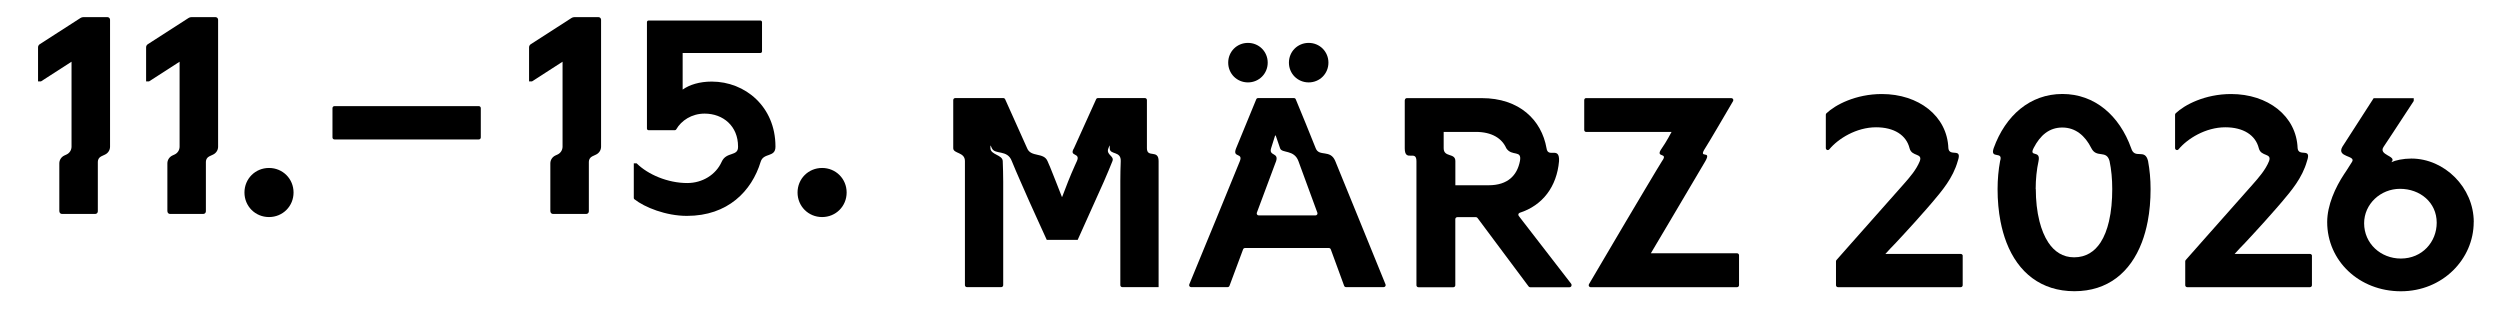
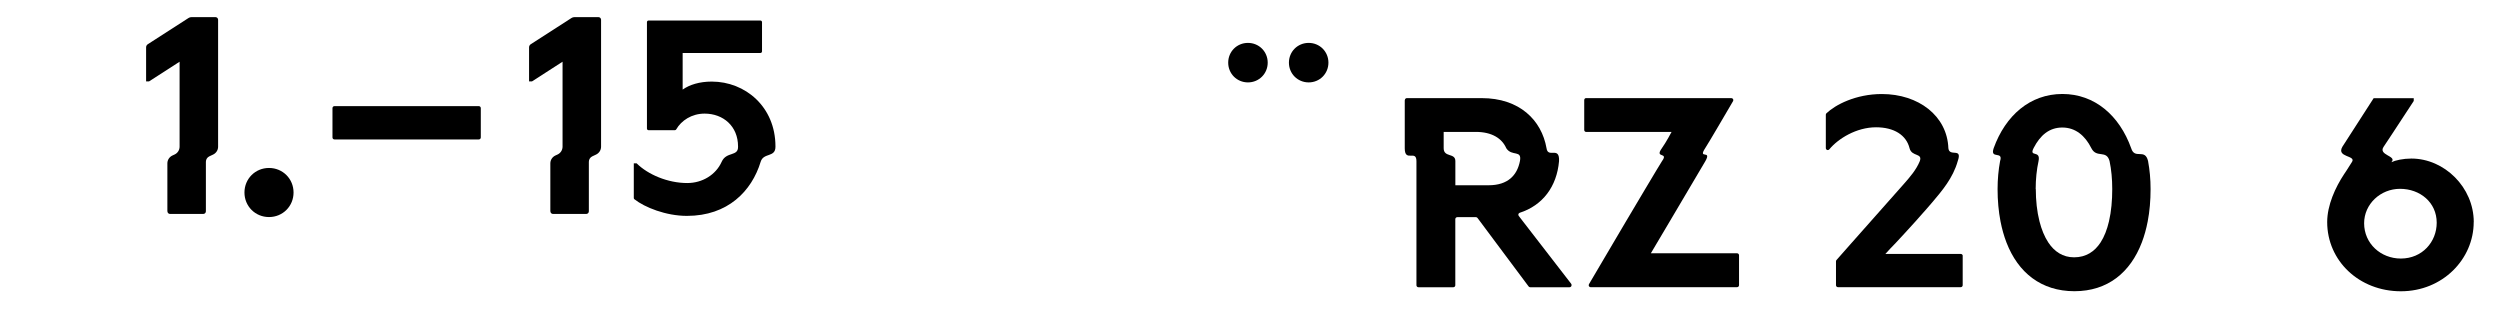
<svg xmlns="http://www.w3.org/2000/svg" id="Ebene_1" viewBox="0 0 427.78 53.12">
  <path d="M46.03,28.74c2.35,0,4.2,1.85,4.2,4.2s-1.85,4.2-4.2,4.2-4.2-1.85-4.2-4.2,1.85-4.2,4.2-4.2Z" />
  <path d="M56.89,23.52v-5.02c0-.19.15-.34.34-.34h24.7c.19,0,.34.15.34.34v5.02c0,.19-.15.34-.34.34h-24.7c-.19,0-.34-.15-.34-.34Z" />
-   <path d="M140.67,28.74c2.35,0,4.2,1.85,4.2,4.2s-1.85,4.2-4.2,4.2-4.2-1.85-4.2-4.2,1.85-4.2,4.2-4.2Z" />
-   <path d="M184.4,41.04h-5.29c-.49-1.06-.97-2.11-1.44-3.16-1.04-2.28-2.06-4.54-3.05-6.83-.55-1.23-1.02-2.36-1.49-3.49-.75-2.02-2.9-1.04-3.41-2.2-.06-.15-.13-.29-.2-.44h-.05v.44c.03,1.15,2.07,1.11,2.11,2.2.04,1.15.08,2.3.08,3.54v17.69c0,.19-.15.34-.34.34h-5.87c-.19,0-.34-.15-.34-.34v-21.23c0-1.57-2-1.24-2-2.2v-8.24c0-.19.15-.34.34-.34h8.23c.13,0,.25.08.31.2l3.76,8.38c.64,1.6,2.83.66,3.49,2.2s.31.69.31.69c.95,2.3,1.35,3.45,2.15,5.44h.05c.75-1.95,1.2-3.2,2.25-5.54,0,0-.41.92.27-.59s-1.43-.69-.5-2.2l3.79-8.38c.05-.12.18-.2.31-.2h8.04c.19,0,.34.15.34.34v8.24c0,1.75,2,.12,2,2.2v21.57h-6.21c-.19,0-.34-.15-.34-.34v-17.79c0-1.2.03-2.3.07-3.39.1-1.85-1.91-1.06-1.88-2.24v-.44h-.05c-.06.15-.12.29-.18.44-.47,1.15,1.06,1.29.69,2.2s-.91,2.26-1.46,3.49l-3.07,6.83-1.42,3.16h0Z" />
-   <path d="M203.81,49.13c-.24,0-.4-.24-.31-.47.45-1.08,2.48-6.01,2.95-7.17s1.06-2.57,1.49-3.61,3.95-9.62,4.22-10.32c.58-1.51-1.35-.47-.64-2.2l3.44-8.37c.05-.13.18-.21.31-.21h6.14c.14,0,.26.08.31.21.49,1.18,2.89,7,3.41,8.37.58,1.53,2.51.14,3.35,2.2l4.21,10.32,1.47,3.61c.46,1.12,2.92,7.17,2.92,7.17.09.22-.07.47-.31.47h-6.45c-.14,0-.27-.09-.32-.22l-2.29-6.25c-.05-.13-.18-.22-.32-.22h-14.36c-.14,0-.27.09-.32.22l-2.33,6.25c-.05.13-.18.22-.32.22,0,0-6.25,0-6.25,0ZM218.19,23.18c-.22.72-.27.82-.69,2.19s1.34.69.86,2.2c-.06.15-.11.29-.17.44l-3.13,8.39c-.08.22.08.46.32.46h9.72c.23,0,.4-.23.32-.45l-3.08-8.39c-.05-.15.58,1.59-.16-.44s-2.84-1.31-3.14-2.2c-.27-.81-.5-1.49-.75-2.19h-.1Z" />
  <path d="M240.39,17.13c0-.19.15-.34.34-.34h12.8c6.46,0,10.25,3.74,11.1,8.58.25,1.78,2.26-.45,2.14,2.2-.38,4.37-2.81,7.58-6.73,8.84-.22.07-.31.34-.17.53l.73.95,2.79,3.61,5.45,7.05c.05.06.07.13.07.21v.05c0,.19-.15.34-.34.34h-6.74c-.11,0-.21-.05-.27-.14,0,0-4.69-6.29-5.6-7.5s-1.93-2.57-2.69-3.61l-.45-.6c-.06-.09-.16-.14-.27-.14h-3.19c-.19,0-.34.15-.34.34v11.31c0,.19-.15.34-.34.34h-5.97c-.19,0-.34-.15-.34-.34v-21.23c0-2.05-2,.27-2-2.2v-8.24h.02ZM249.03,31.7h5.69c3.33,0,4.89-1.74,5.36-4.14.37-1.99-1.38-.72-2.34-2.2-.74-1.69-2.47-2.79-5.22-2.79h-5.49v2.79c0,1.63,2,.75,2,2.2v4.14h0Z" />
  <path d="M271.41,16.79h24.85c.26,0,.42.28.29.51-1,1.71-4.22,7.22-4.78,8.07-1.29,1.97,1.19.17.04,2.2-.36.63-5.46,9.24-6.1,10.32s-1.53,2.59-2.14,3.61l-1.09,1.84h14.75c.19,0,.34.15.34.34v5.12c0,.19-.15.34-.34.34h-25.05c-.26,0-.42-.28-.29-.51.65-1.11,2.3-3.92,4.2-7.13.69-1.17,1.47-2.5,2.13-3.61s5.88-9.91,6.17-10.32c1.19-1.63-1.33-.39-.03-2.2.76-1.07,1.66-2.79,1.66-2.79h-14.6c-.19,0-.34-.15-.34-.34v-5.12c0-.19.15-.34.34-.34h-.01Z" />
  <path d="M335.84,43.78v5.02c0,.19-.15.34-.34.34h-21c-.19,0-.34-.15-.34-.34v-4.08c0-.08.03-.16.08-.22l2.65-3c1.13-1.27,2.15-2.43,3.2-3.61s5.61-6.33,5.61-6.33c1.08-1.22,2.21-2.52,2.8-3.99.52-1.43-1.36-.71-1.75-2.2-.56-2.26-2.65-3.59-5.74-3.59-3.37,0-6.5,1.96-7.99,3.77-.06.08-.16.13-.26.13h0c-.19,0-.34-.15-.34-.34v-5.71c0-.09.04-.18.11-.25,1.51-1.44,5-3.29,9.48-3.29,6.26,0,11.18,3.73,11.38,9.28.18,1.57,2.46-.23,1.6,2.2-.81,2.9-2.71,5.1-4.34,7.03,0,0-1.52,1.78-2.89,3.29s-2.19,2.41-3.37,3.67c-.65.67-1.21,1.25-1.78,1.89h12.9c.19,0,.34.15.34.34h0Z" />
  <path d="M341.81,32.35c0-1.67.15-3.28.43-4.79.59-1.83-1.77-.22-1.1-2.2,2.02-5.6,6.23-9.28,11.76-9.28s9.76,3.68,11.77,9.28c.61,2.01,2.36-.07,2.89,2.2.28,1.51.43,3.11.43,4.79,0,1.96-.16,3.82-.49,5.53-.25,1.29-.58,2.49-1.01,3.61-1.96,5.13-5.84,8.34-11.53,8.34s-9.64-3.18-11.63-8.34c-.43-1.12-.77-2.32-1.02-3.61-.33-1.71-.5-3.57-.5-5.53ZM348.35,32.35c0,1.93.2,3.84.63,5.53.35,1.38.85,2.61,1.51,3.61,1.04,1.57,2.49,2.54,4.41,2.54,2.04,0,3.51-.98,4.53-2.54.65-1,1.12-2.24,1.44-3.61.4-1.7.56-3.61.56-5.53,0-1.7-.15-3.32-.46-4.79-.54-1.99-2.21-.43-3.11-2.2-1.09-2.18-2.74-3.54-4.98-3.54s-3.78,1.34-4.89,3.49c-.88,1.7,1.24.26.83,2.25-.32,1.47-.49,3.09-.49,4.79h.02Z" />
-   <path d="M395.6,43.78v5.02c0,.19-.15.34-.34.34h-21c-.19,0-.34-.15-.34-.34v-4.08c0-.08.03-.16.08-.22l2.65-3,3.2-3.61,5.61-6.33c1.08-1.22,2.21-2.52,2.8-3.99.52-1.43-1.36-.71-1.75-2.2-.56-2.26-2.65-3.59-5.74-3.59-3.37,0-6.5,1.96-7.99,3.77-.06.08-.16.13-.26.13h0c-.19,0-.34-.15-.34-.34v-5.71c0-.09.04-.18.11-.25,1.51-1.44,5-3.29,9.48-3.29,6.26,0,11.18,3.73,11.38,9.28.18,1.57,2.46-.23,1.6,2.2-.81,2.9-2.71,5.1-4.34,7.03,0,0-1.52,1.78-2.89,3.29s-2.19,2.41-3.37,3.67c-.65.67-1.21,1.25-1.78,1.89h12.9c.19,0,.34.15.34.34h0Z" />
-   <path d="M10.15,36.15v-8.2c0-.57.33-1.08.84-1.33l.41-.19c.51-.24.84-.76.84-1.33v-14.54l-5.23,3.37h-.5v-5.83c0-.22.11-.42.3-.54l6.96-4.48c.15-.1.33-.15.51-.15h4.1c.25,0,.45.2.45.45v21.73c0,.57-.33,1.08-.84,1.33l-.66.31c-.36.17-.59.53-.59.93v8.48c0,.25-.2.45-.45.45h-5.68c-.25,0-.45-.2-.45-.45h-.01Z" />
  <path d="M28.64,36.15v-8.2c0-.57.33-1.08.84-1.33l.41-.19c.51-.24.84-.76.84-1.33v-14.54l-5.23,3.37h-.5v-5.83c0-.22.11-.42.3-.54l6.96-4.48c.15-.1.33-.15.51-.15h4.1c.25,0,.45.2.45.45v21.73c0,.57-.33,1.08-.84,1.33l-.66.31c-.36.17-.59.53-.59.93v8.48c0,.25-.2.45-.45.45h-5.68c-.25,0-.45-.2-.45-.45h-.01Z" />
  <path d="M94.17,36.15v-8.2c0-.57.33-1.08.84-1.33l.41-.19c.51-.24.84-.76.84-1.33v-14.54l-5.23,3.37h-.5v-5.83c0-.22.11-.42.3-.54l6.96-4.48c.15-.1.33-.15.51-.15h4.1c.25,0,.45.2.45.45v21.73c0,.57-.33,1.08-.84,1.33l-.66.31c-.36.17-.59.53-.59.93v8.48c0,.25-.2.45-.45.45h-5.68c-.25,0-.45-.2-.45-.45h-.01Z" />
  <path d="M213.54,7.34c1.89,0,3.38,1.49,3.38,3.38s-1.49,3.38-3.38,3.38-3.38-1.49-3.38-3.38,1.49-3.38,3.38-3.38Z" />
  <path d="M223.93,7.34c1.89,0,3.38,1.49,3.38,3.38s-1.49,3.38-3.38,3.38-3.38-1.49-3.38-3.38,1.49-3.38,3.38-3.38Z" />
  <path d="M423.28,38c0,6.33-5.31,11.84-12.46,11.84s-12.61-5.22-12.61-11.84c0-2.9,1.4-5.94,2.9-8.21,0,0,.68-.99,1.36-2.11s-2.73-.72-1.66-2.57l5.35-8.31h6.86v.48l-3.77,5.75c-.44.68-.91,1.4-1.38,2.08-.99,1.45,2.25,1.55,1.38,2.57-.02.03-.05.06-.07.08.72-.34,2.03-.63,3.43-.63,5.65,0,10.68,4.92,10.68,10.87ZM410.67,32.31c-3.34,0-6.14,2.61-6.14,5.89,0,3.48,2.85,6.04,6.28,6.04,3.67,0,6.14-2.85,6.14-6.13,0-3.48-2.85-5.8-6.28-5.8Z" />
  <path d="M110.7,22V3.79c0-.16.13-.28.28-.28h19.13c.16,0,.28.13.28.28v5c0,.16-.13.28-.28.28h-13.3v6.26c1.17-.83,2.88-1.37,4.98-1.37,5.72,0,10.9,4.3,10.9,11.1,0,.02,0,.03,0,.05,0,1.89-2.04.96-2.53,2.57-1.53,5.02-5.62,9.26-12.62,9.26-3.59,0-7.23-1.46-8.99-2.85-.07-.05-.1-.14-.1-.22v-5.92h.49c1.91,1.91,5.33,3.37,8.65,3.37,2.6,0,4.9-1.41,5.9-3.64.8-1.79,2.84-.86,2.8-2.57,0-.02,0-.03,0-.05,0-3.47-2.54-5.62-5.72-5.62-2.23,0-4,1.2-4.86,2.7-.05.09-.14.14-.24.14h-4.49c-.16,0-.28-.13-.28-.28Z" />
</svg>